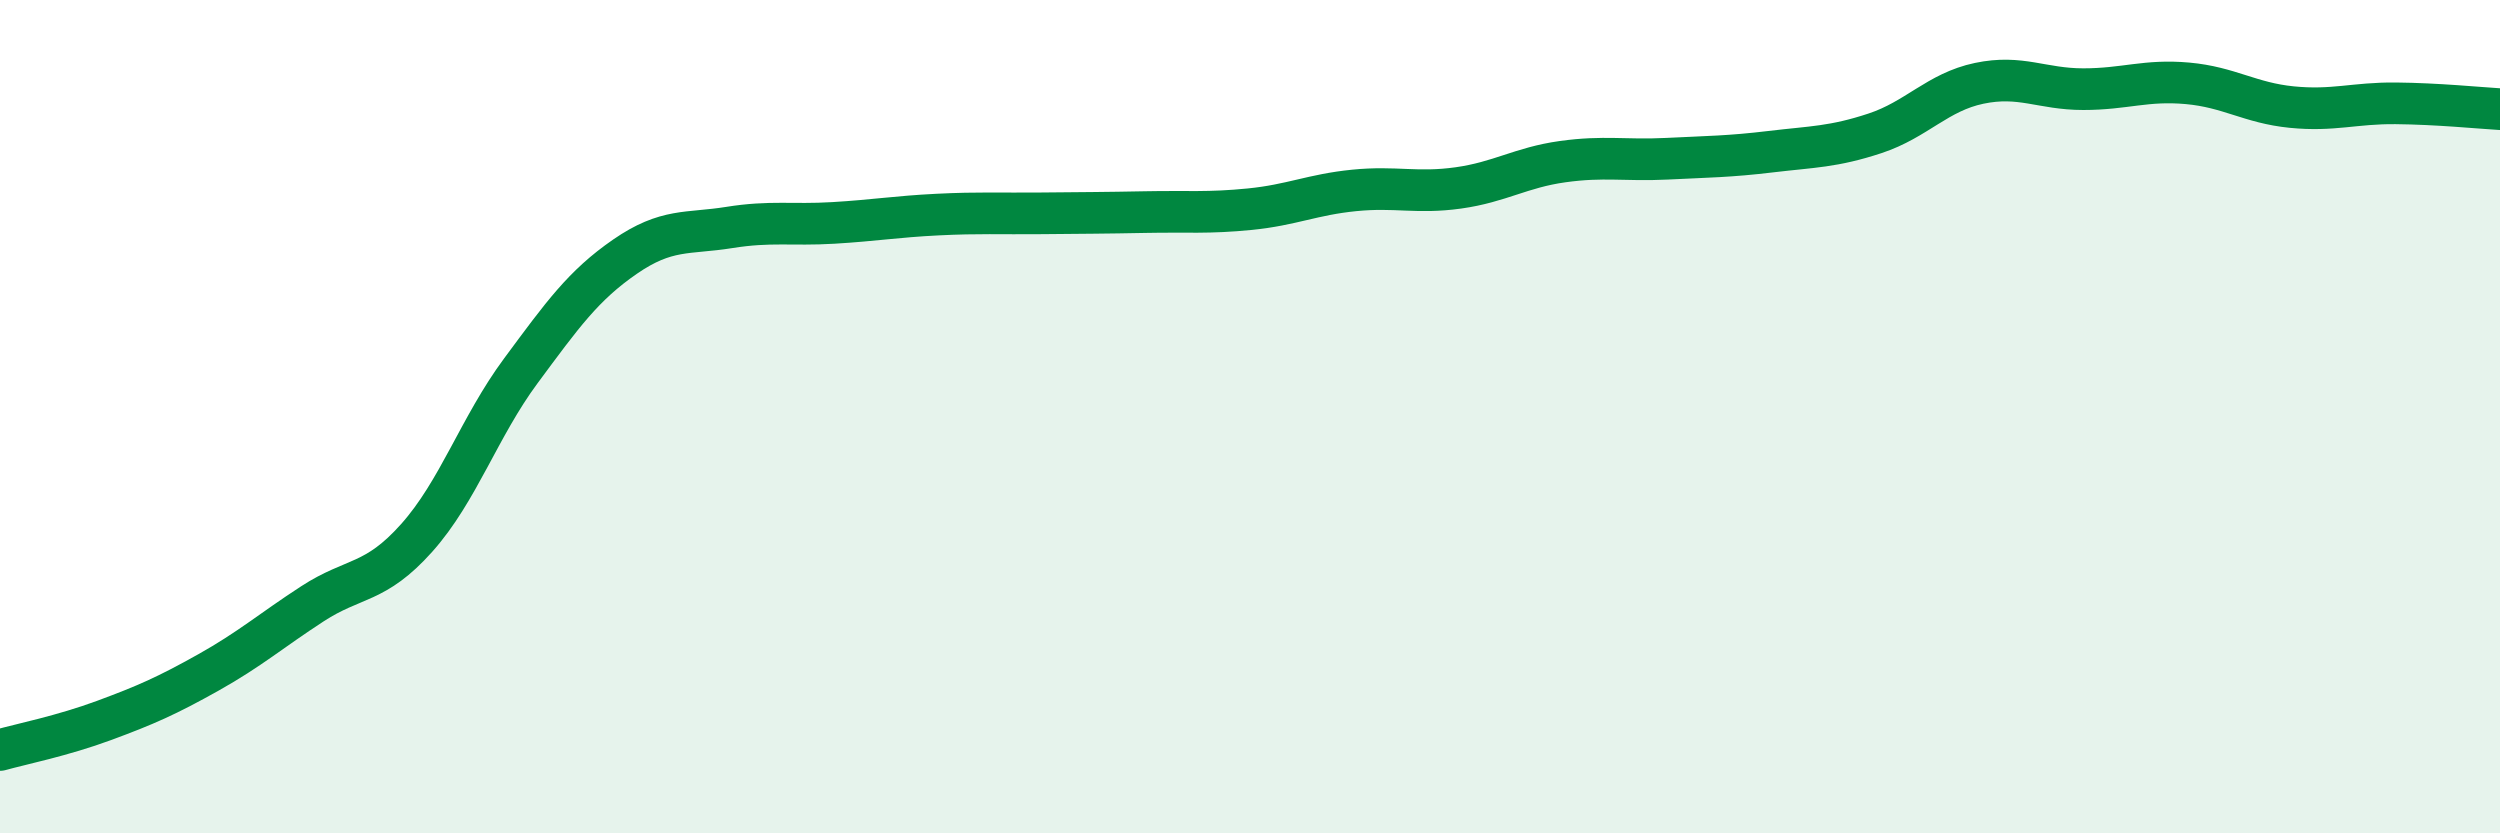
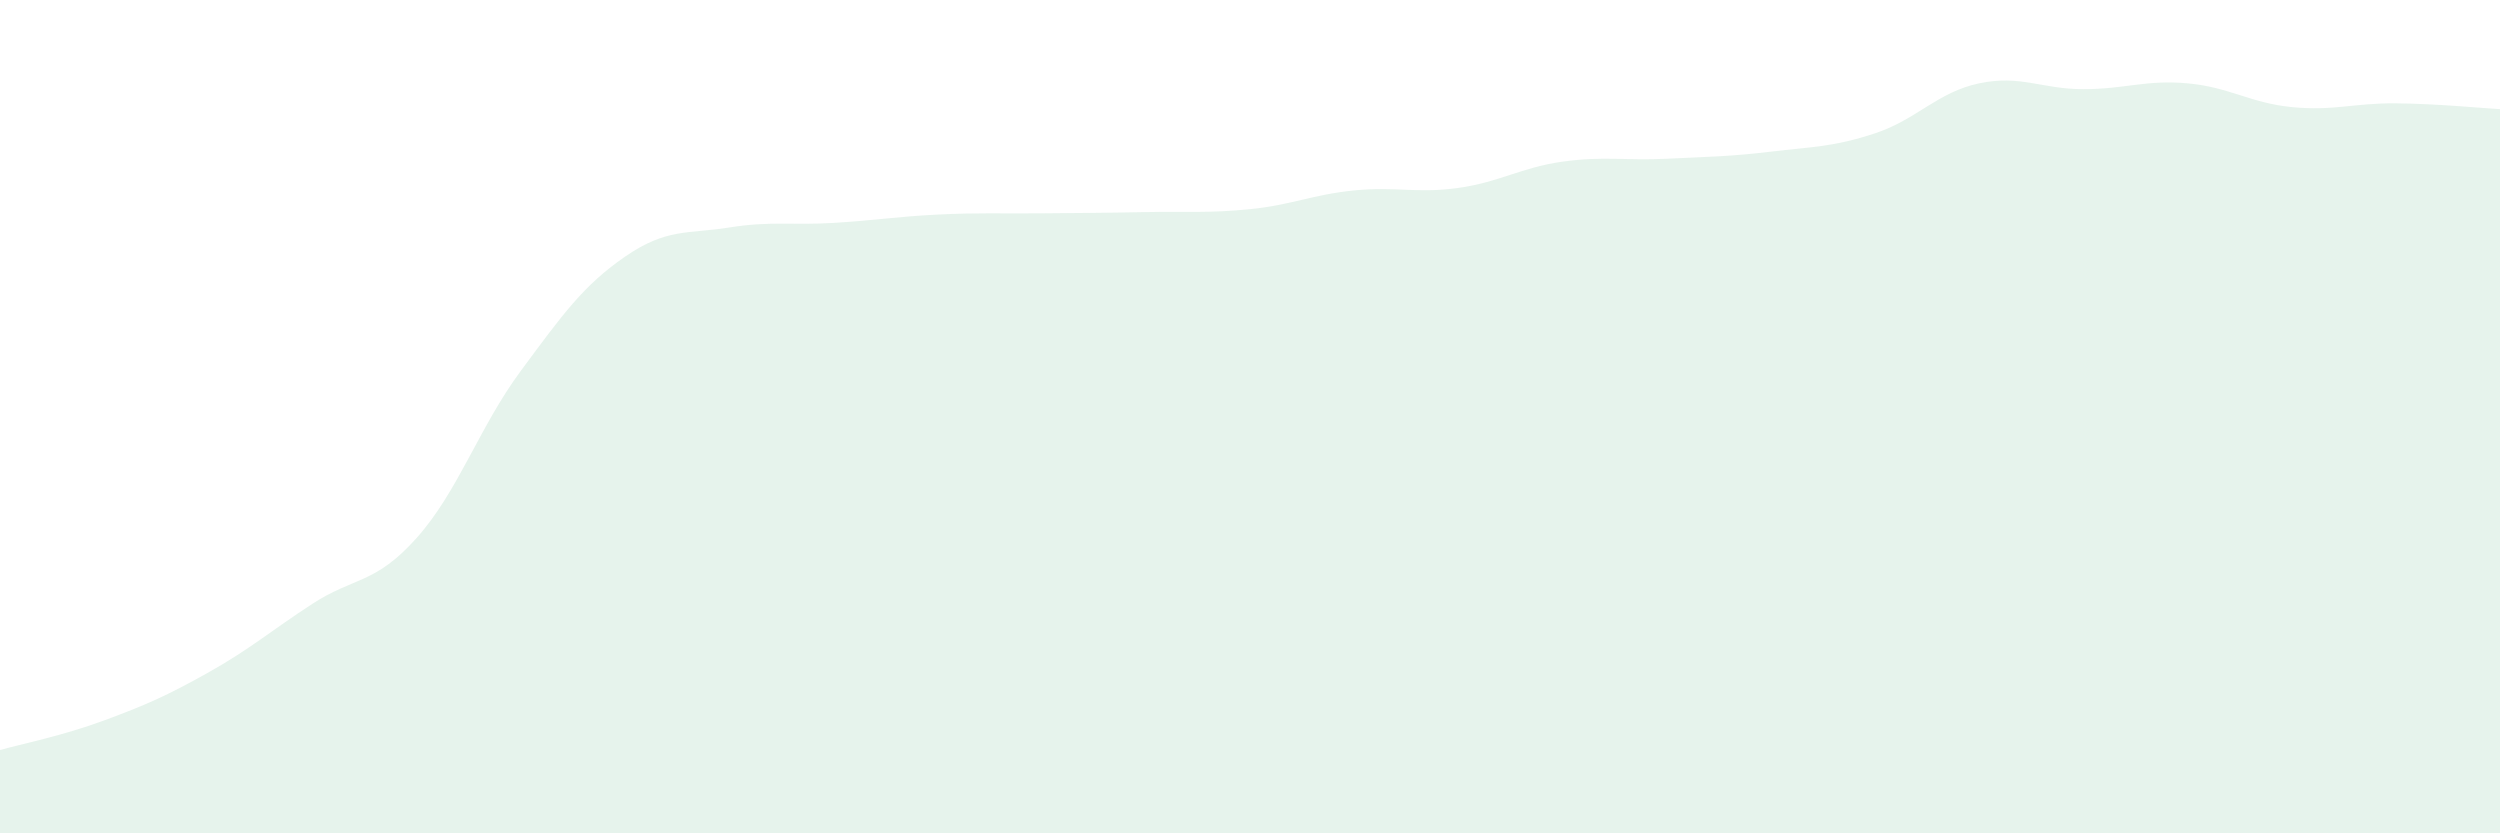
<svg xmlns="http://www.w3.org/2000/svg" width="60" height="20" viewBox="0 0 60 20">
  <path d="M 0,18 C 0.5,17.86 1.5,17.66 2.5,17.29 C 3.5,16.92 4,16.7 5,16.14 C 6,15.58 6.5,15.14 7.5,14.49 C 8.5,13.84 9,14.03 10,12.91 C 11,11.79 11.5,10.25 12.5,8.9 C 13.5,7.55 14,6.85 15,6.16 C 16,5.47 16.5,5.62 17.5,5.46 C 18.5,5.3 19,5.41 20,5.35 C 21,5.29 21.5,5.2 22.5,5.15 C 23.5,5.1 24,5.13 25,5.12 C 26,5.11 26.5,5.11 27.5,5.09 C 28.5,5.07 29,5.12 30,5.02 C 31,4.92 31.5,4.67 32.5,4.57 C 33.5,4.47 34,4.65 35,4.51 C 36,4.37 36.5,4.02 37.5,3.88 C 38.5,3.74 39,3.86 40,3.81 C 41,3.76 41.5,3.76 42.5,3.64 C 43.5,3.52 44,3.53 45,3.2 C 46,2.87 46.5,2.21 47.5,2 C 48.5,1.79 49,2.14 50,2.14 C 51,2.14 51.5,1.91 52.5,2 C 53.5,2.09 54,2.47 55,2.57 C 56,2.67 56.5,2.47 57.5,2.48 C 58.5,2.49 59.5,2.59 60,2.62L60 20L0 20Z" fill="#008740" opacity="0.1" stroke-linecap="round" stroke-linejoin="round" />
-   <path d="M 0,18 C 0.5,17.86 1.5,17.66 2.5,17.29 C 3.5,16.92 4,16.7 5,16.14 C 6,15.58 6.5,15.14 7.5,14.49 C 8.5,13.84 9,14.03 10,12.91 C 11,11.79 11.5,10.25 12.5,8.9 C 13.5,7.55 14,6.85 15,6.16 C 16,5.47 16.5,5.62 17.5,5.46 C 18.5,5.3 19,5.41 20,5.35 C 21,5.29 21.5,5.2 22.5,5.15 C 23.5,5.1 24,5.13 25,5.12 C 26,5.11 26.5,5.11 27.5,5.09 C 28.5,5.07 29,5.12 30,5.02 C 31,4.92 31.5,4.67 32.5,4.57 C 33.5,4.47 34,4.65 35,4.51 C 36,4.37 36.5,4.02 37.5,3.88 C 38.5,3.74 39,3.86 40,3.81 C 41,3.76 41.5,3.76 42.5,3.64 C 43.5,3.52 44,3.53 45,3.2 C 46,2.87 46.5,2.21 47.5,2 C 48.5,1.79 49,2.14 50,2.14 C 51,2.14 51.5,1.91 52.5,2 C 53.5,2.09 54,2.47 55,2.57 C 56,2.67 56.5,2.47 57.5,2.48 C 58.5,2.49 59.5,2.59 60,2.62" stroke="#008740" stroke-width="1" fill="none" stroke-linecap="round" stroke-linejoin="round" />
</svg>